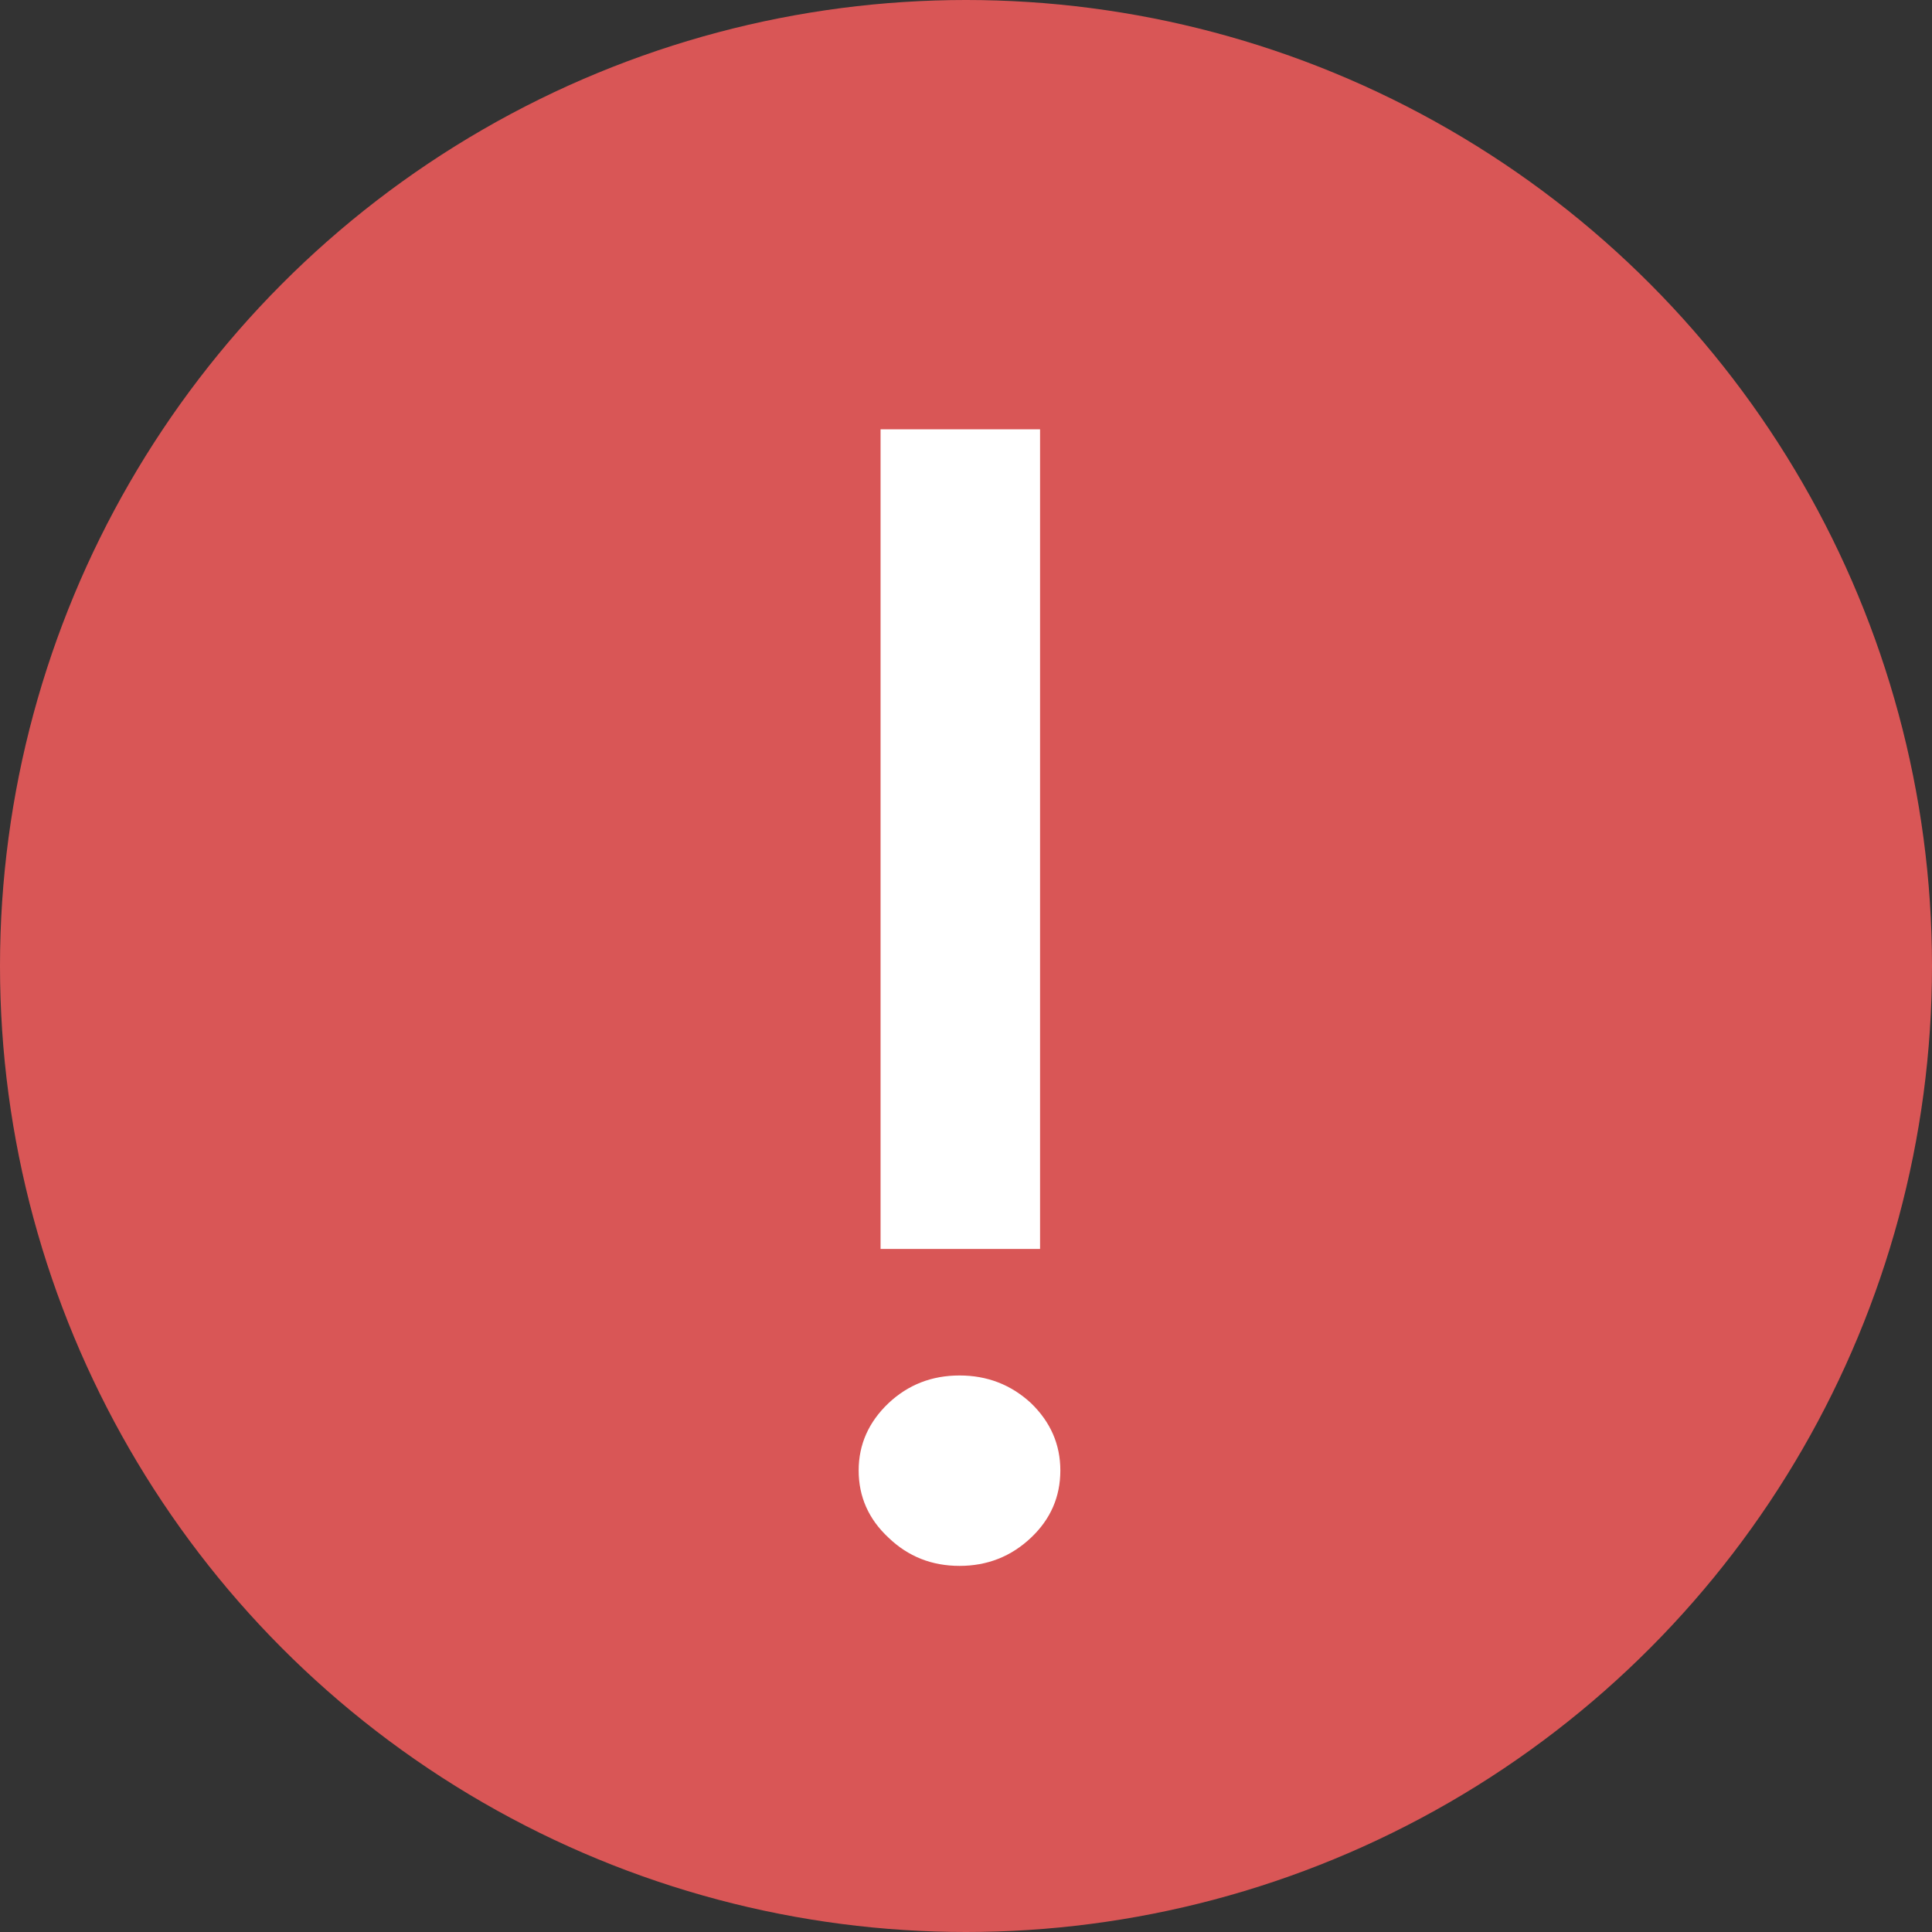
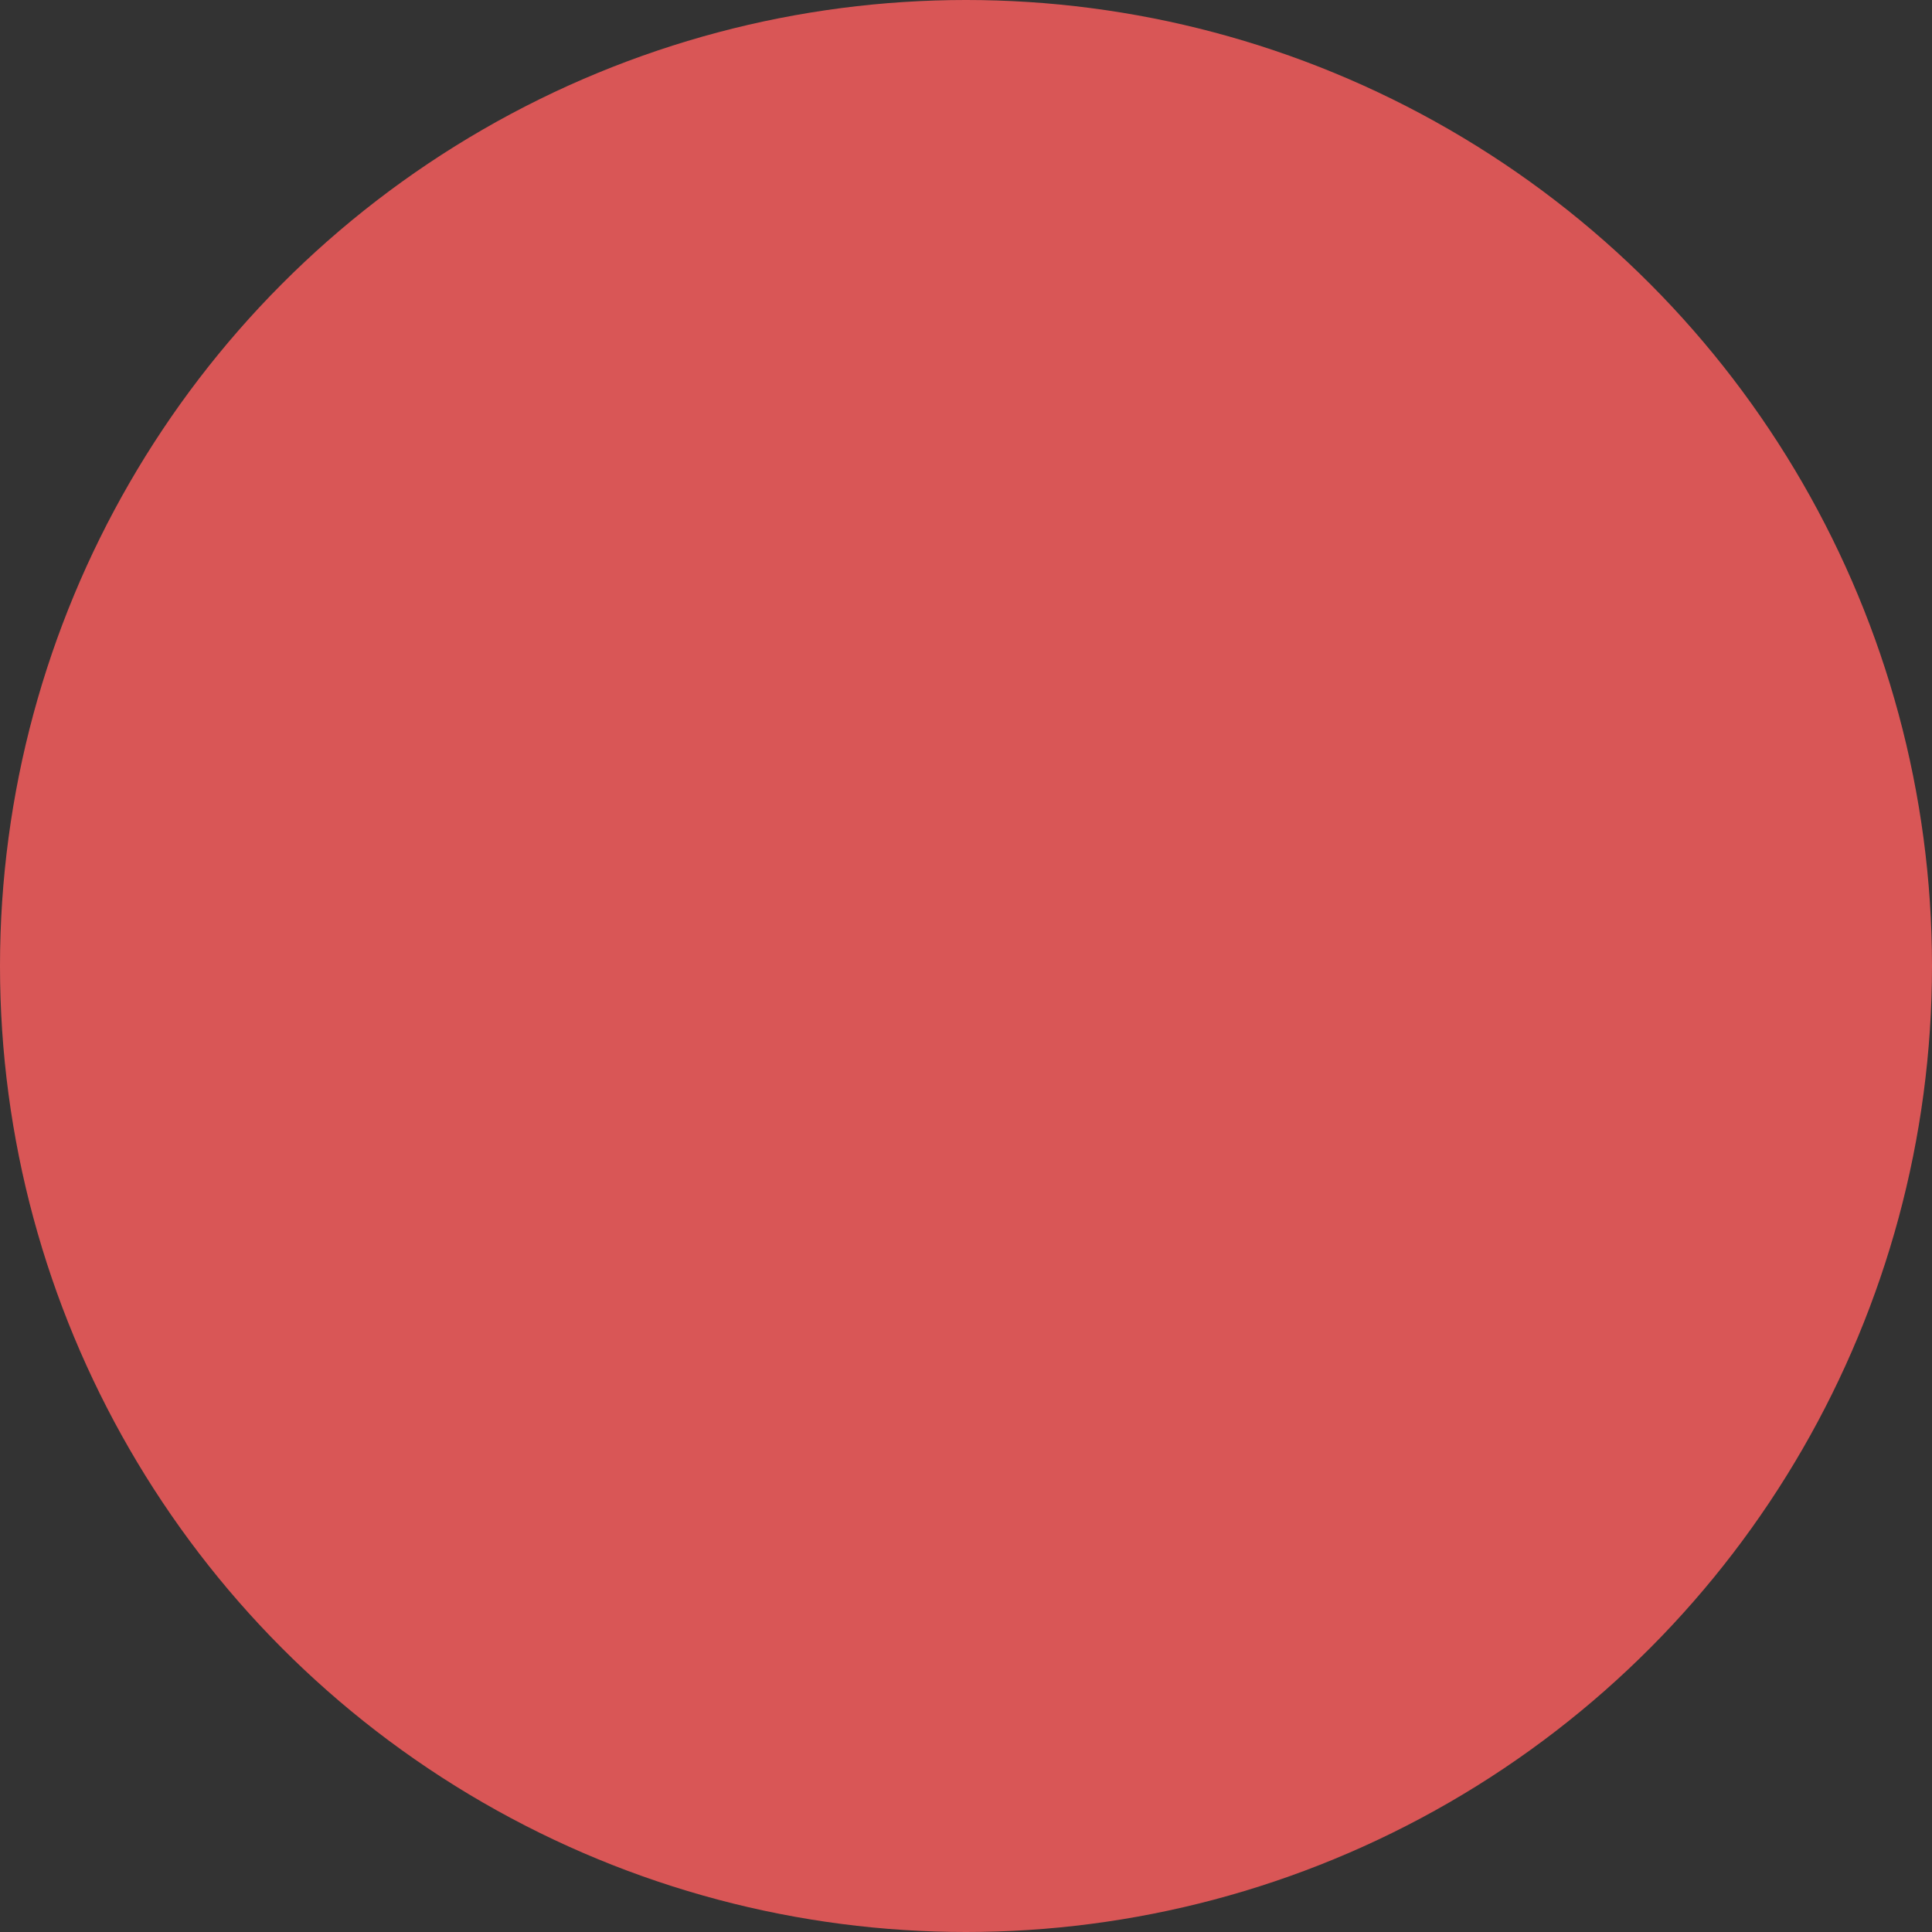
<svg xmlns="http://www.w3.org/2000/svg" width="18" height="18" viewBox="0 0 18 18" fill="none">
  <rect x="0" y="0" width="18" height="18" fill="#333333" stroke="none" />
  <circle cx="9" cy="9" r="9" fill="#D95656" />
-   <path d="M9.69 4L9.69 11.636H8.204L8.204 4L9.69 4ZM8.94 12.815C9.198 12.815 9.42 12.901 9.606 13.073C9.788 13.249 9.879 13.458 9.879 13.7C9.879 13.945 9.788 14.154 9.606 14.326C9.42 14.502 9.198 14.589 8.94 14.589C8.681 14.589 8.461 14.502 8.278 14.326C8.093 14.154 8 13.945 8 13.7C8 13.458 8.093 13.249 8.278 13.073C8.461 12.901 8.681 12.815 8.94 12.815Z" fill="white" />
</svg>